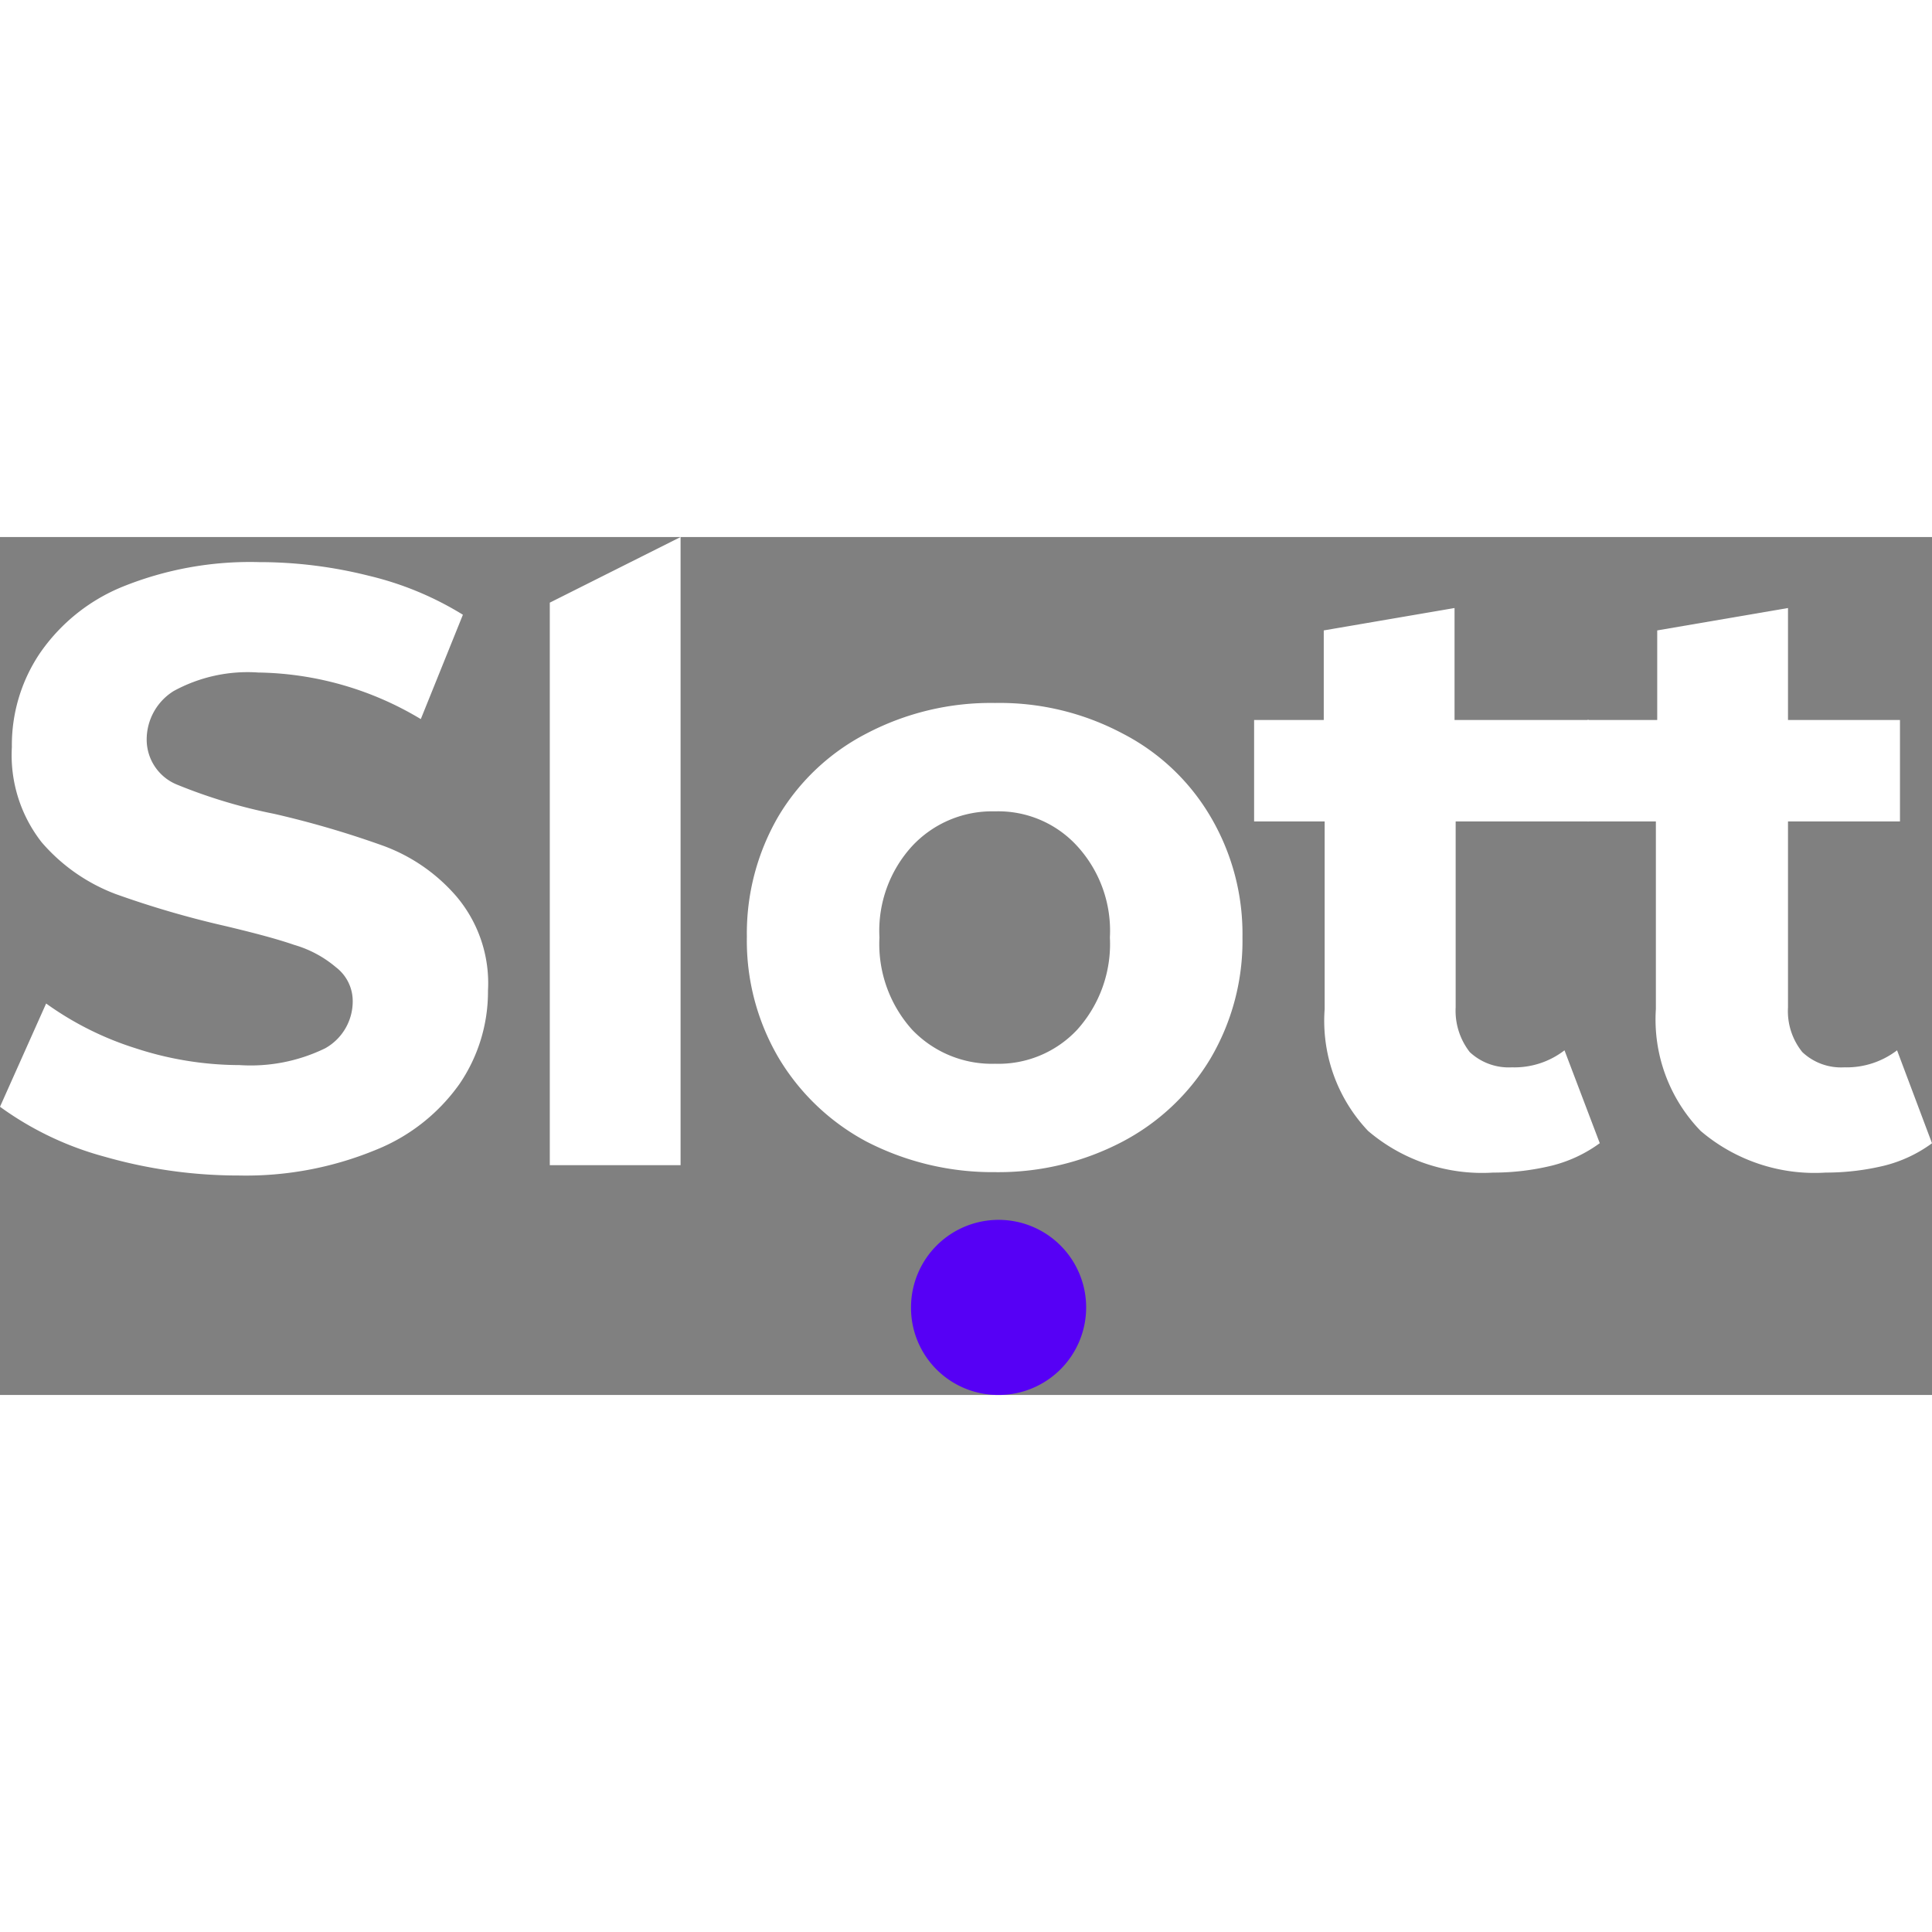
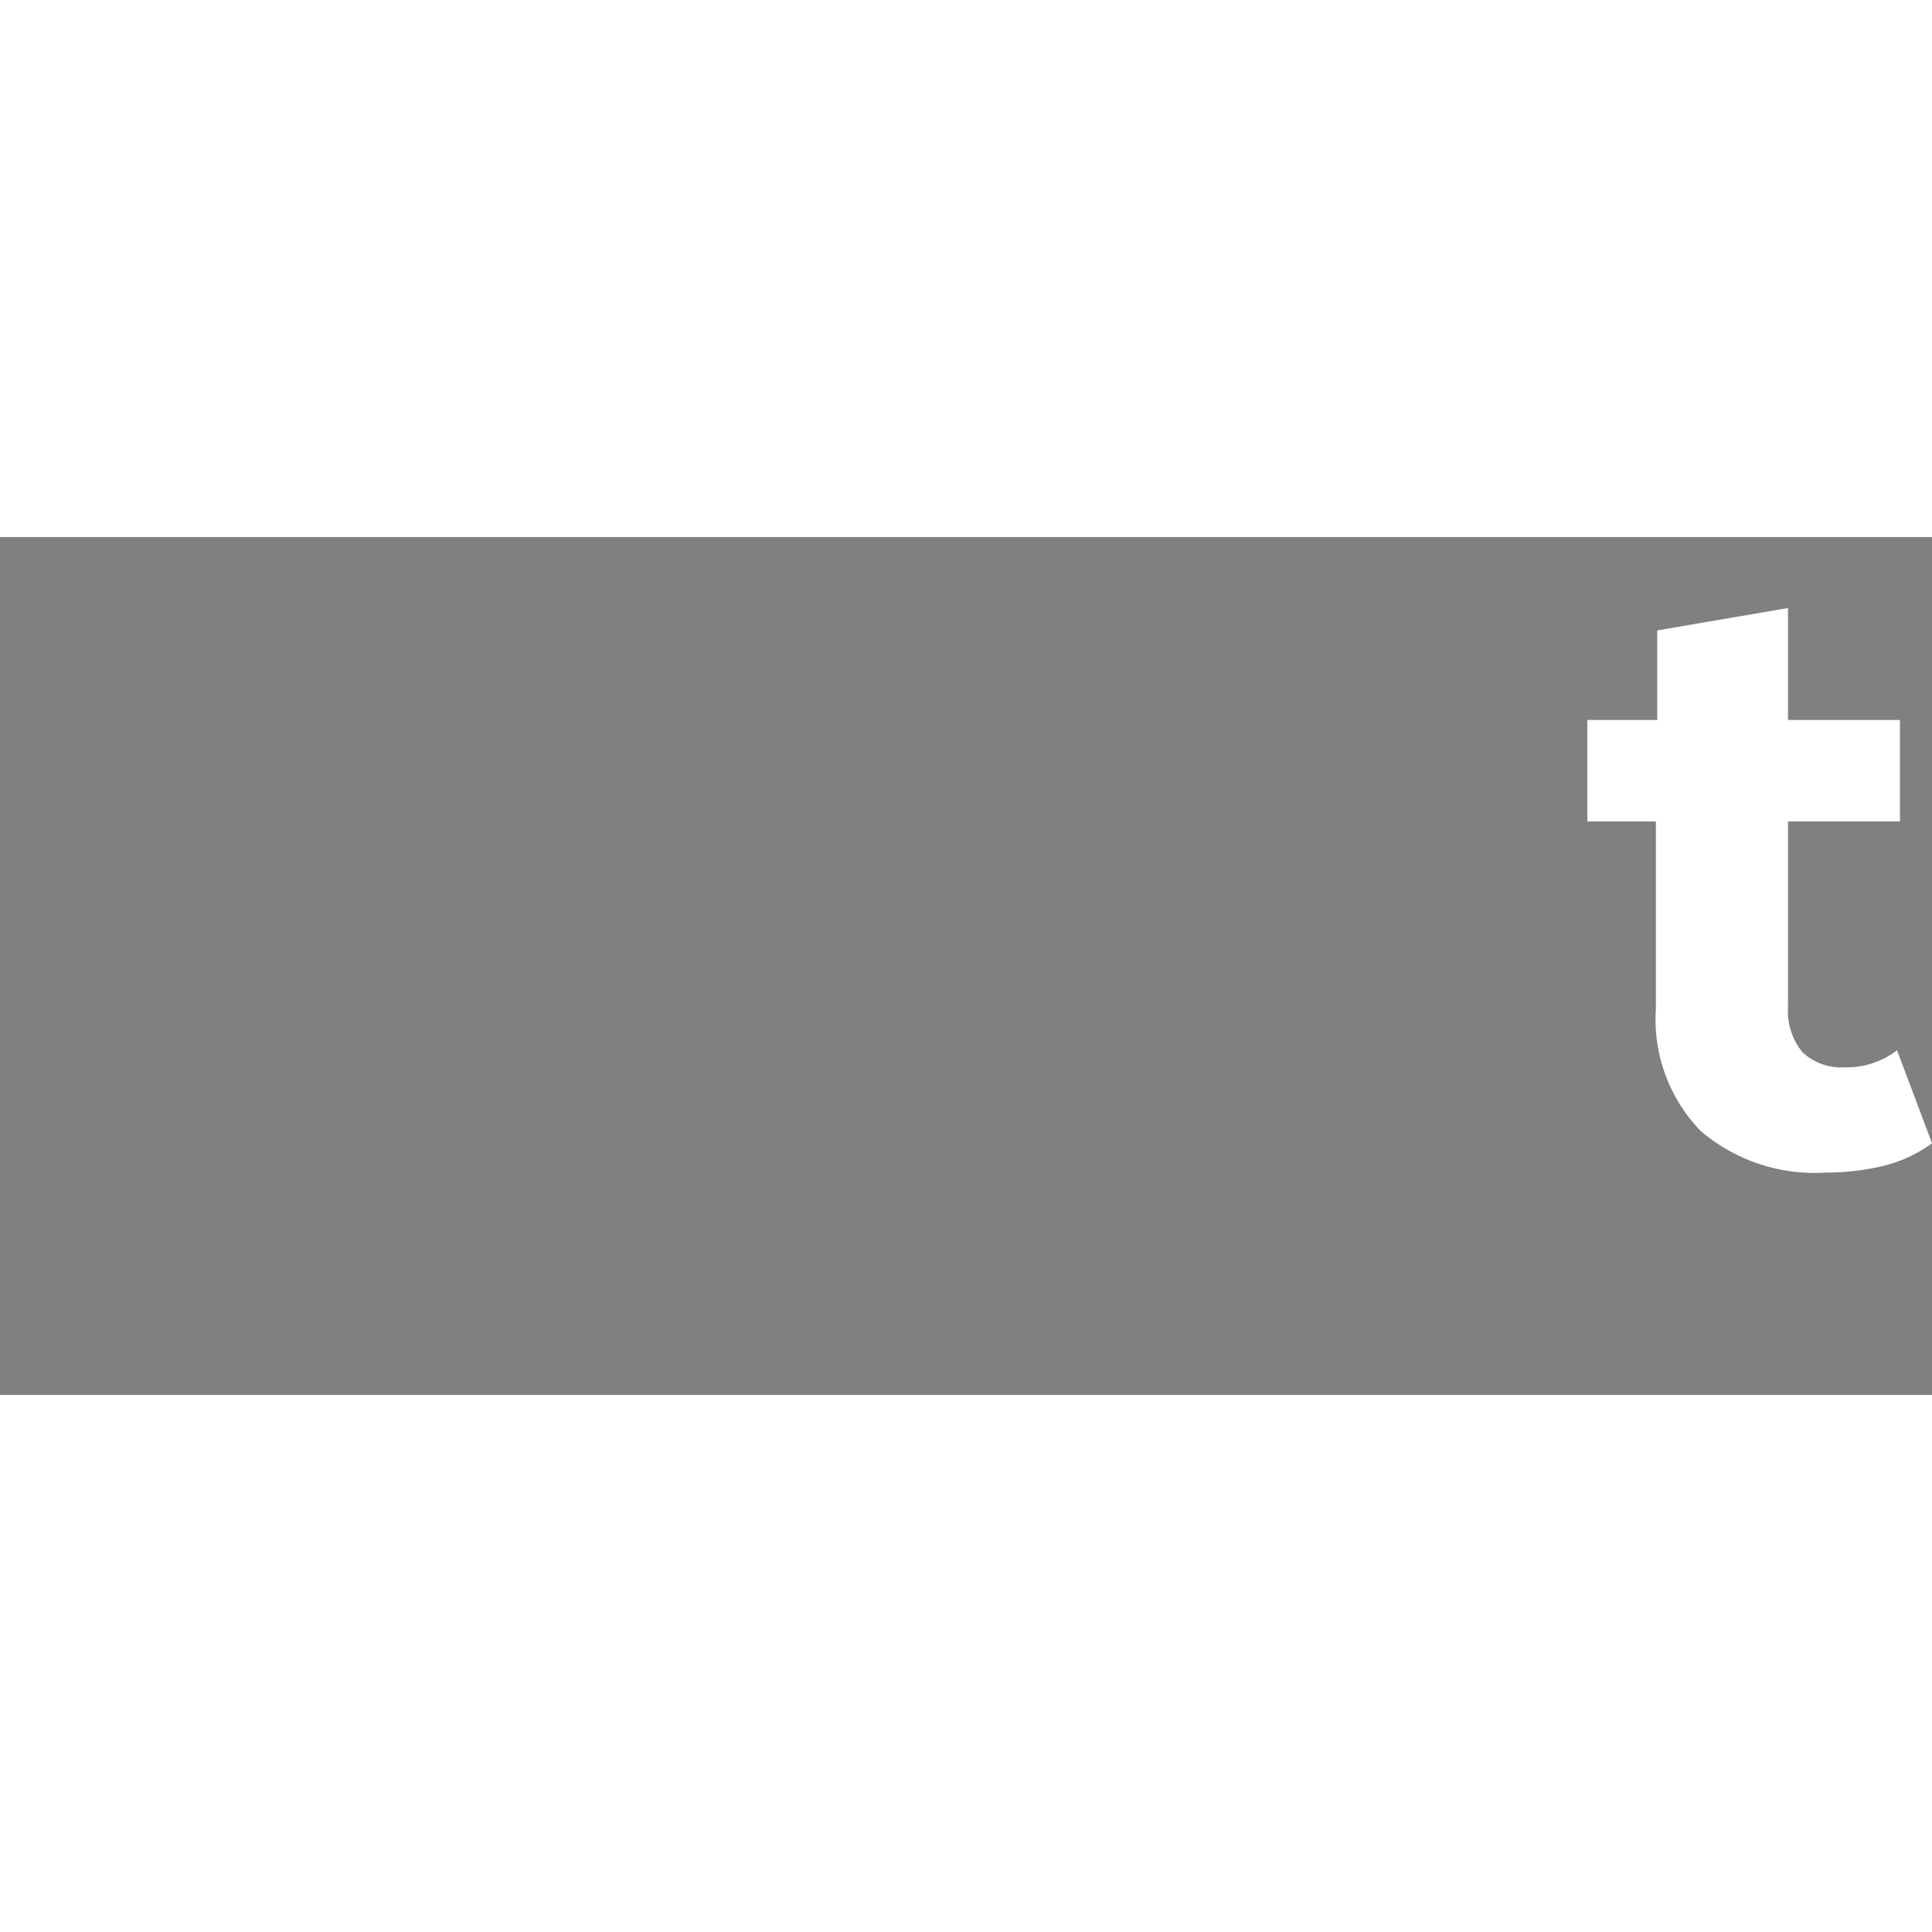
<svg xmlns="http://www.w3.org/2000/svg" viewBox="0 0 86.27 38.31" width="65" height="65">
  <rect x="0" y="0" width="86.27" height="38.31" fill="#808080" stroke="none" />
  <defs>
    <style>.cls-1{fill:#fff;}.cls-2{fill:#5600f5;}</style>
  </defs>
  <g id="Слой_2" data-name="Слой 2">
    <g id="Слой_1-2" data-name="Слой 1">
-       <path class="cls-1" d="M10.67,28.51a21.74,21.74,0,0,1-6-.84A14.23,14.23,0,0,1,0,25.44l2.06-4.61a14.08,14.08,0,0,0,4,2,15,15,0,0,0,4.64.75,7.59,7.59,0,0,0,3.82-.75,2.4,2.4,0,0,0,1.23-2.08A1.9,1.9,0,0,0,15,19.21a5.05,5.05,0,0,0-1.87-1c-.75-.26-1.77-.53-3.07-.84a42.65,42.65,0,0,1-4.9-1.43,8.15,8.15,0,0,1-3.3-2.31A6.31,6.31,0,0,1,.53,9.38,7.34,7.34,0,0,1,1.76,5.22a8.26,8.26,0,0,1,3.71-3,15.19,15.19,0,0,1,6.1-1.1,20.05,20.05,0,0,1,4.9.61,14.26,14.26,0,0,1,4.2,1.74L18.79,8.13a14.46,14.46,0,0,0-7.26-2.08,6.88,6.88,0,0,0-3.78.83,2.55,2.55,0,0,0-1.2,2.19,2.17,2.17,0,0,0,1.39,2,23.58,23.58,0,0,0,4.3,1.29,42.67,42.67,0,0,1,4.91,1.44,7.9,7.9,0,0,1,3.25,2.27,6,6,0,0,1,1.39,4.19,7.31,7.31,0,0,1-1.27,4.16,8.4,8.4,0,0,1-3.75,2.95A15.19,15.19,0,0,1,10.67,28.51ZM24.55,2.93,30.39,0V28.05H24.55ZM44.43,28.36A12.28,12.28,0,0,1,38.7,27a10.11,10.11,0,0,1-3.93-3.74,10.33,10.33,0,0,1-1.42-5.41,10.39,10.39,0,0,1,1.42-5.4A9.82,9.82,0,0,1,38.7,8.77a11.94,11.94,0,0,1,5.73-1.36,11.7,11.7,0,0,1,5.69,1.36,9.7,9.7,0,0,1,3.93,3.71,10.3,10.3,0,0,1,1.43,5.4,10.34,10.34,0,0,1-1.43,5.41A10,10,0,0,1,50.12,27,11.92,11.92,0,0,1,44.43,28.36Zm0-4.84A4.81,4.81,0,0,0,48.1,22a5.72,5.72,0,0,0,1.46-4.12A5.6,5.6,0,0,0,48.1,13.8a4.77,4.77,0,0,0-3.67-1.55,4.88,4.88,0,0,0-3.7,1.55,5.6,5.6,0,0,0-1.46,4.08A5.72,5.72,0,0,0,40.73,22,4.92,4.92,0,0,0,44.43,23.52Zm27,3.55a6.13,6.13,0,0,1-2.14,1,11.06,11.06,0,0,1-2.62.31,7.85,7.85,0,0,1-5.58-1.86,7.15,7.15,0,0,1-1.94-5.44V12.7H56V8.17h3.11v-4l5.84-1v5h6V12.7H65V21a3,3,0,0,0,.63,2,2.55,2.55,0,0,0,1.88.68,3.66,3.66,0,0,0,2.35-.76l1.58,4.16Z" />
      <path class="cls-1" d="M86.27,27.07a6.08,6.08,0,0,1-2.13,1,11.13,11.13,0,0,1-2.62.31,7.84,7.84,0,0,1-5.58-1.86,7.15,7.15,0,0,1-2-5.44V12.7H70.88V8.17H74v-4l5.84-1v5h5V12.7h-5V21a2.91,2.91,0,0,0,.64,2,2.52,2.52,0,0,0,1.87.68,3.71,3.71,0,0,0,2.36-.76Z" />
-       <path class="cls-2" d="M44.54,38.31a3.91,3.91,0,1,0-3.86-3.91A3.89,3.89,0,0,0,44.54,38.31Z" />
    </g>
  </g>
</svg>